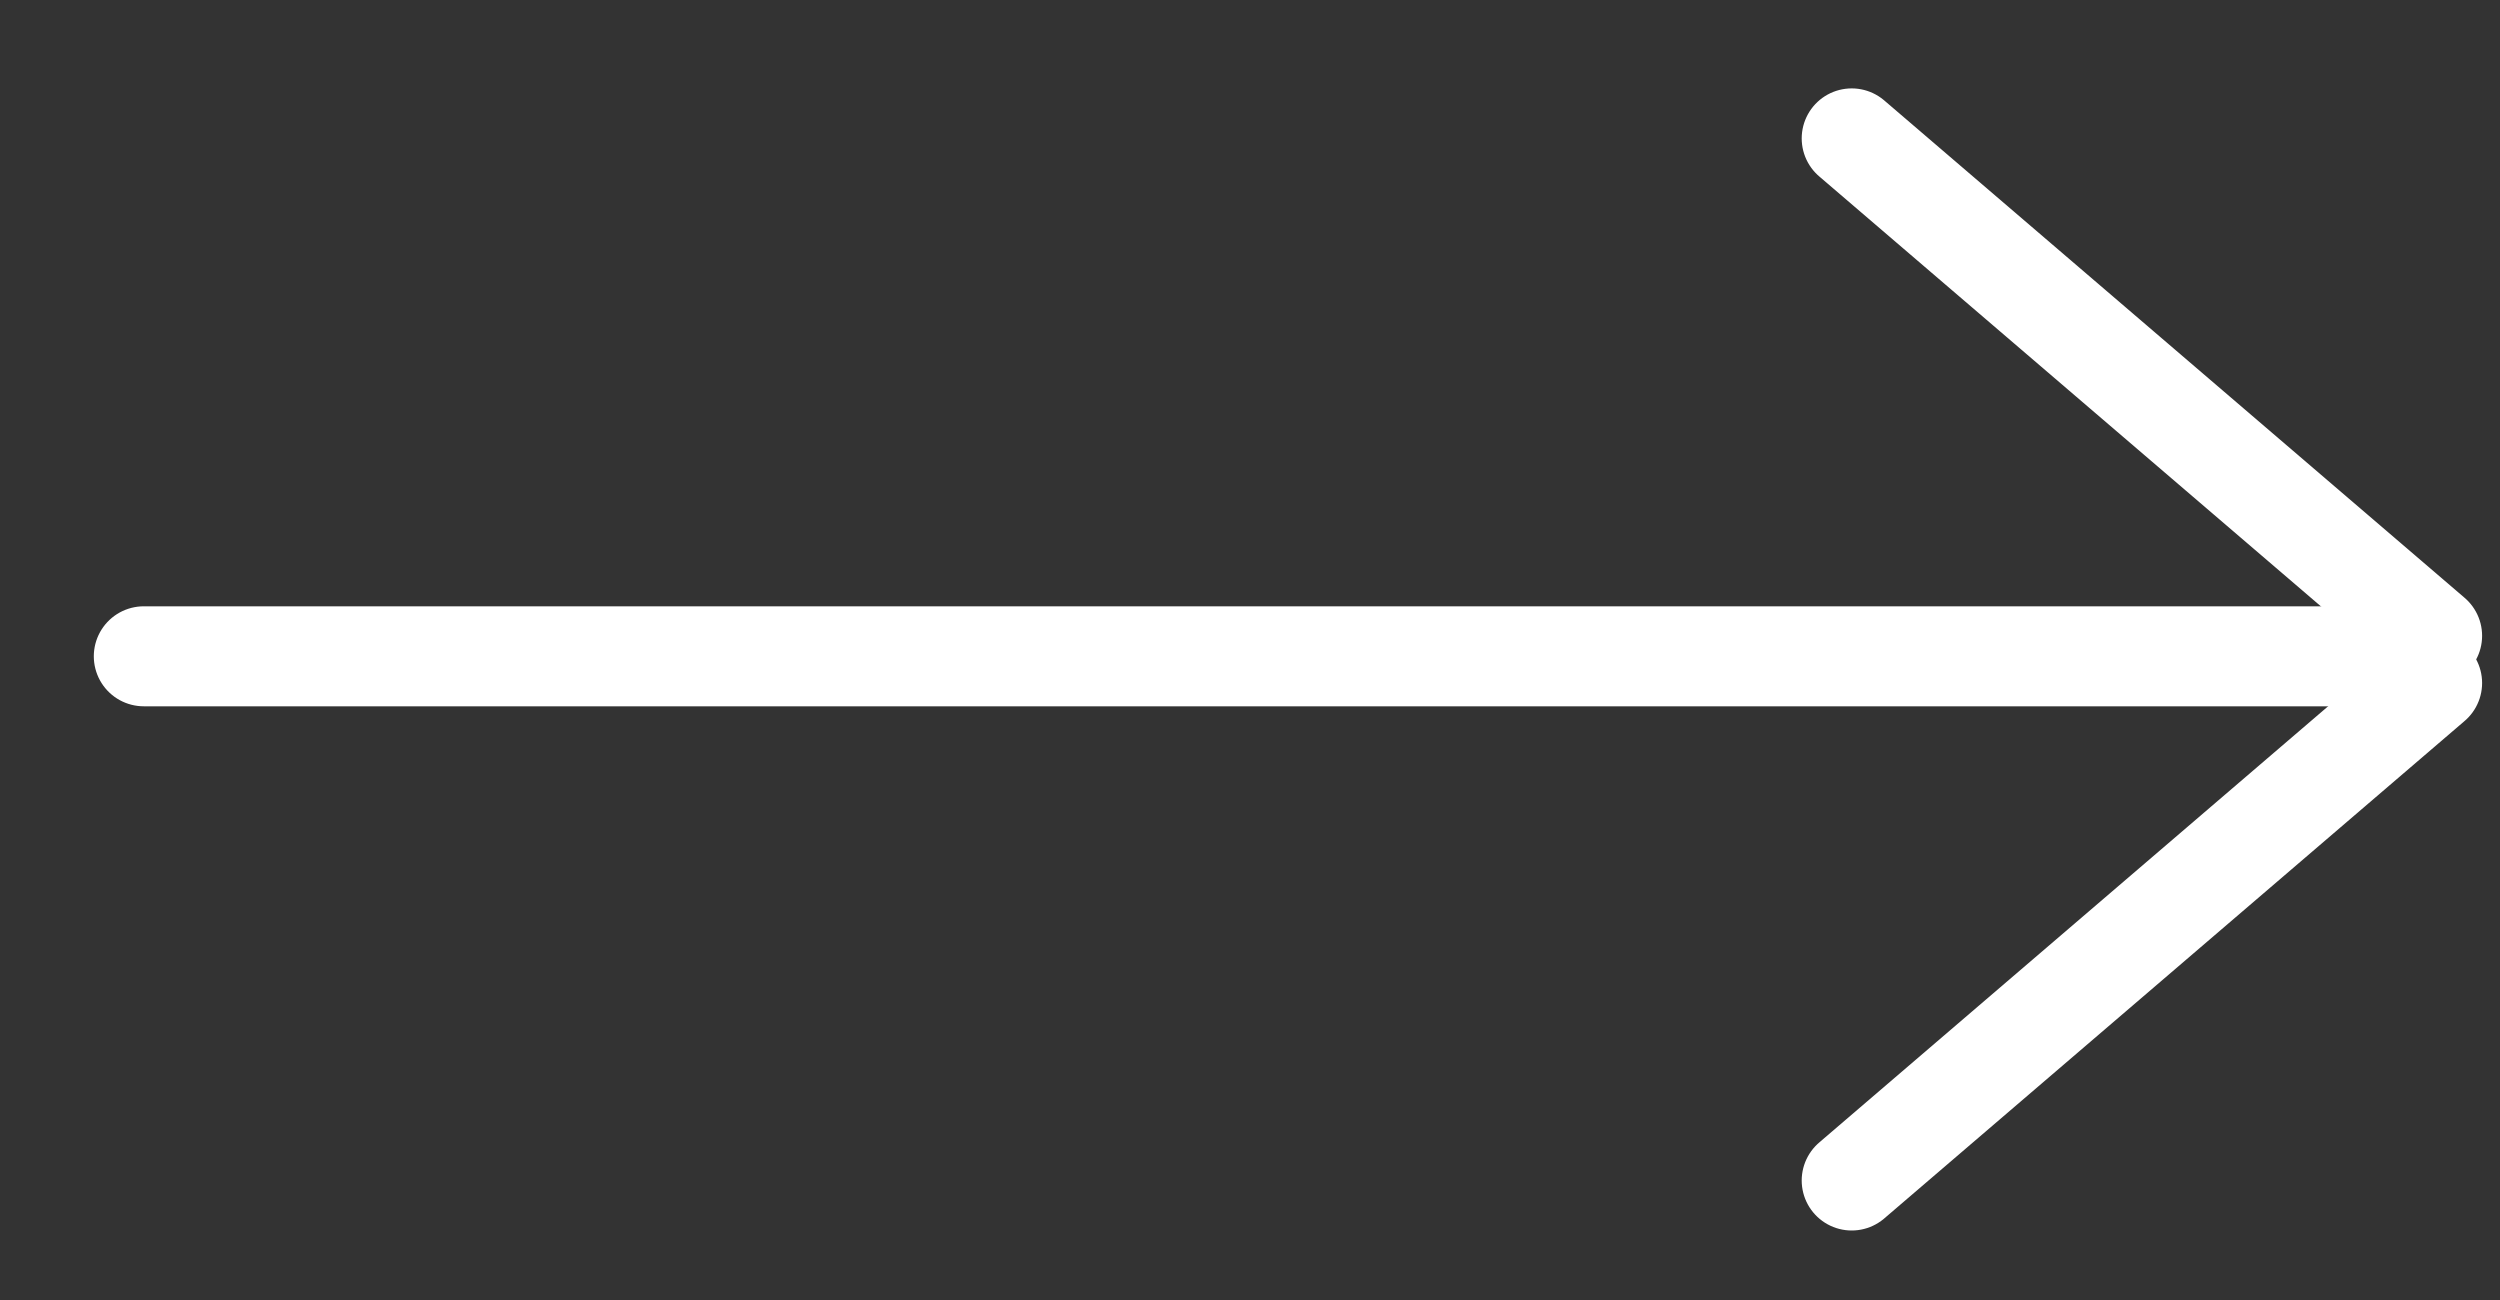
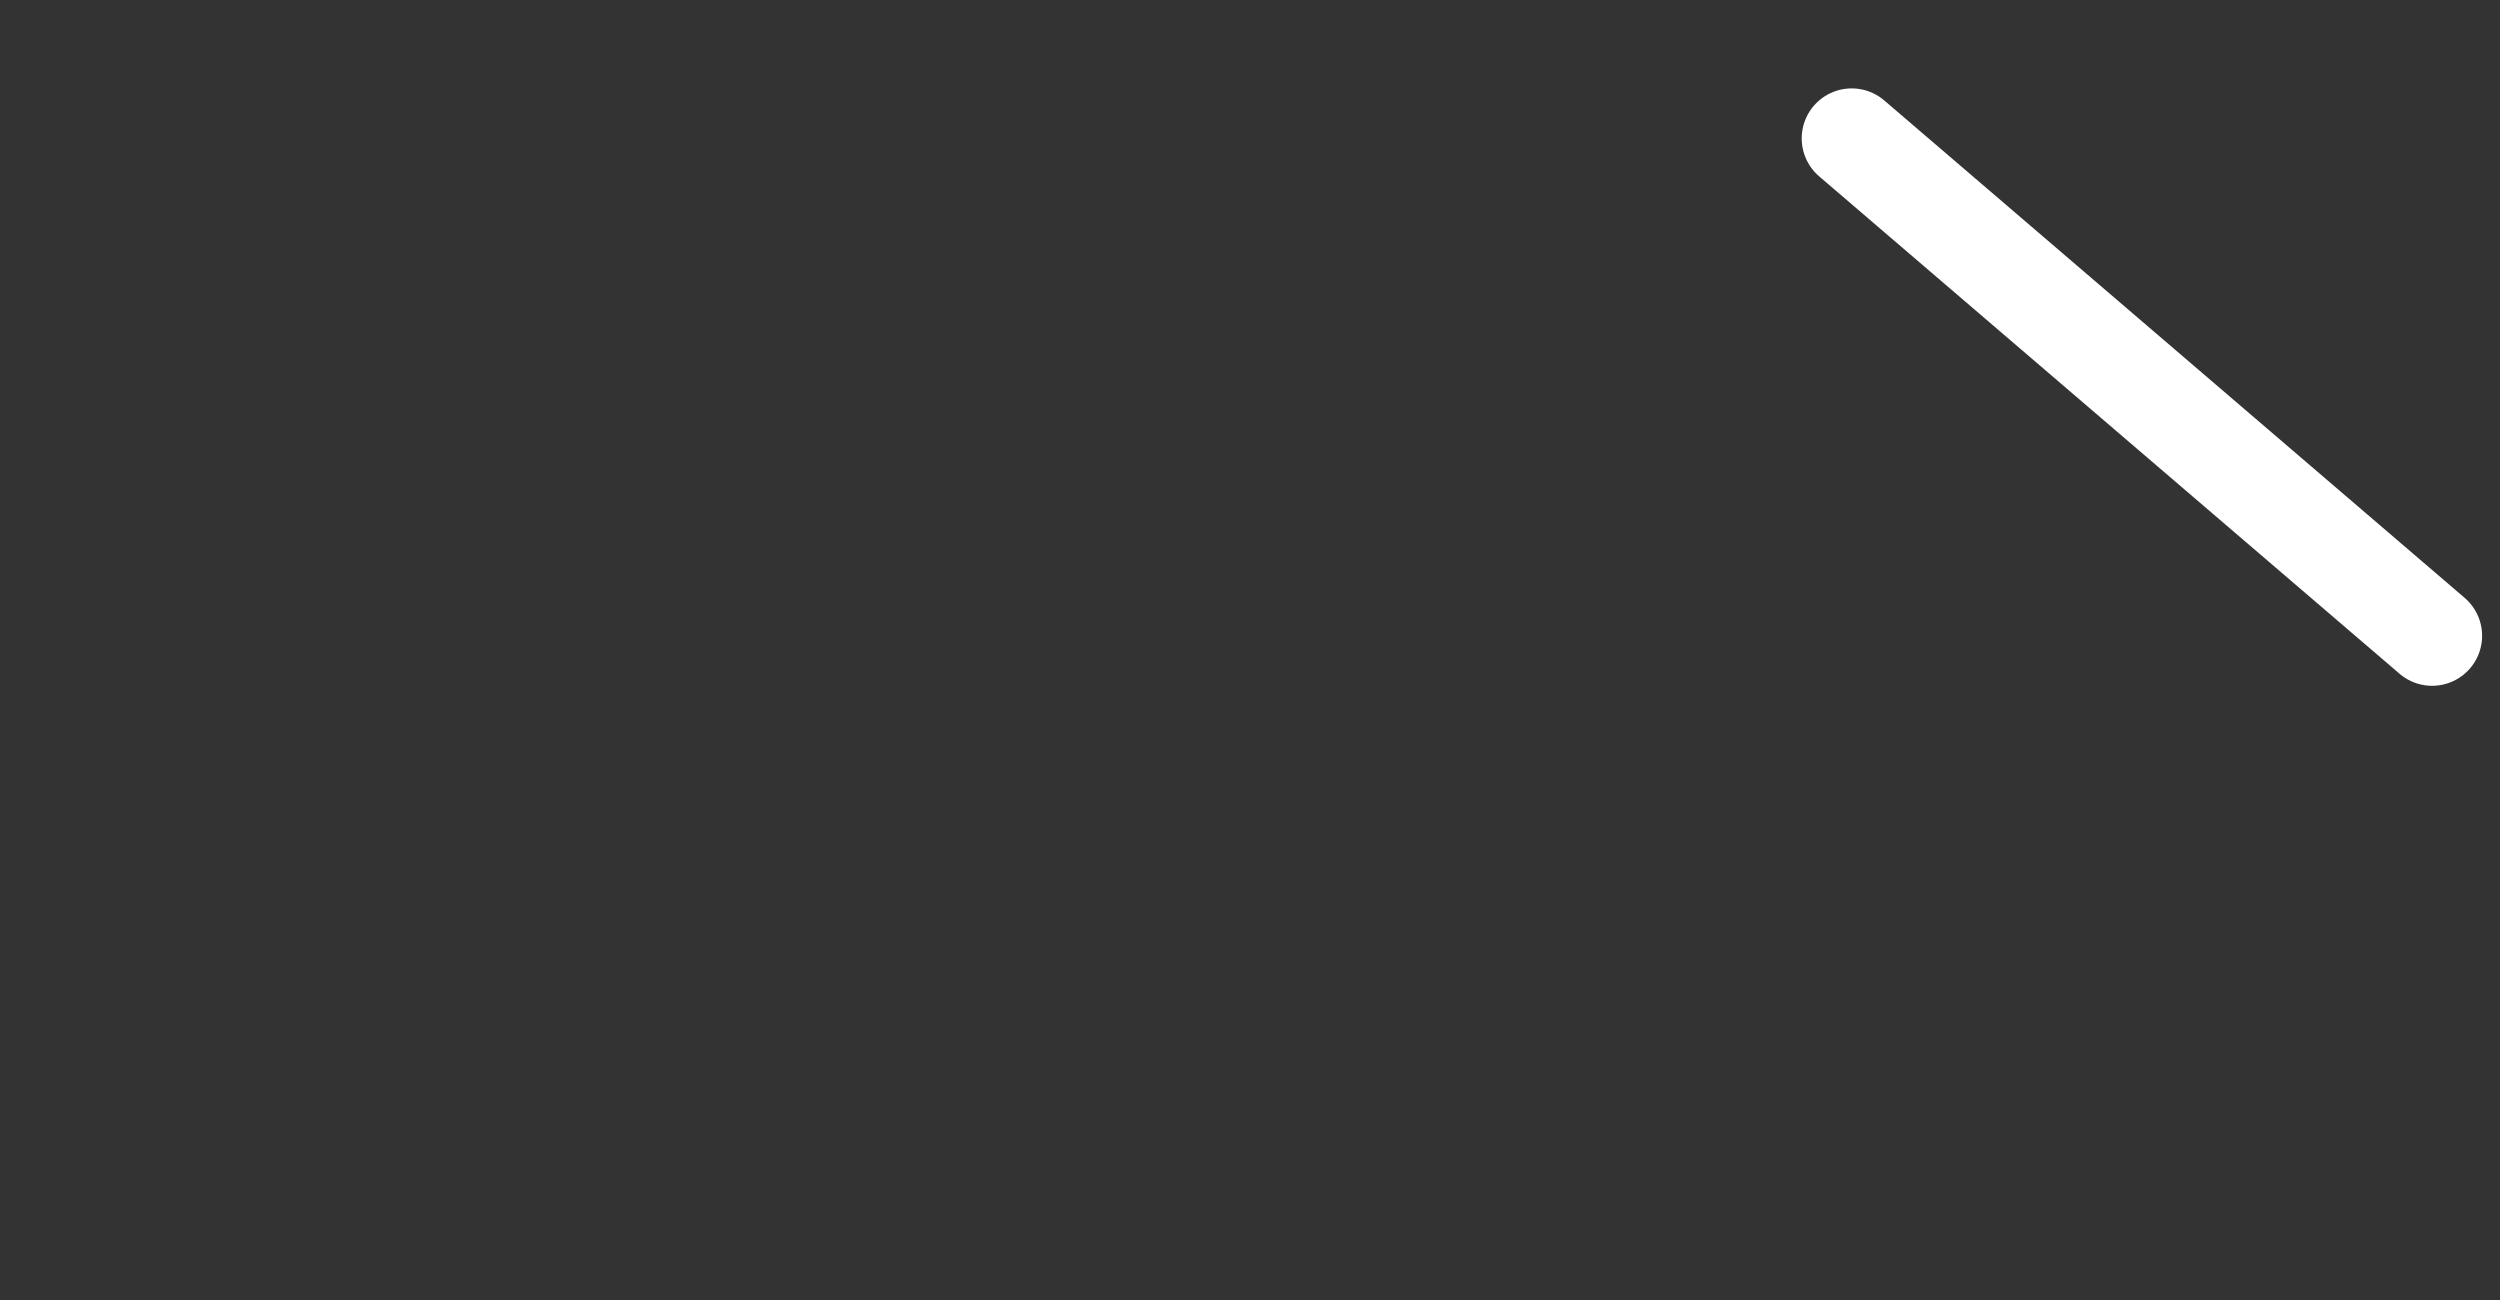
<svg xmlns="http://www.w3.org/2000/svg" width="25" height="13" viewBox="0 0 25 13" fill="none">
  <rect x="0" y="0" width="25" height="13" fill="#333333" stroke="none" />
-   <line x1="1.438" y1="6.563" x2="23.875" y2="6.563" stroke="white" stroke-linecap="round" />
  <line x1="18.517" y1="1.384" x2="24.321" y2="6.358" stroke="white" stroke-linecap="round" />
-   <line x1="24.321" y1="6.83" x2="18.517" y2="11.805" stroke="white" stroke-linecap="round" />
</svg>